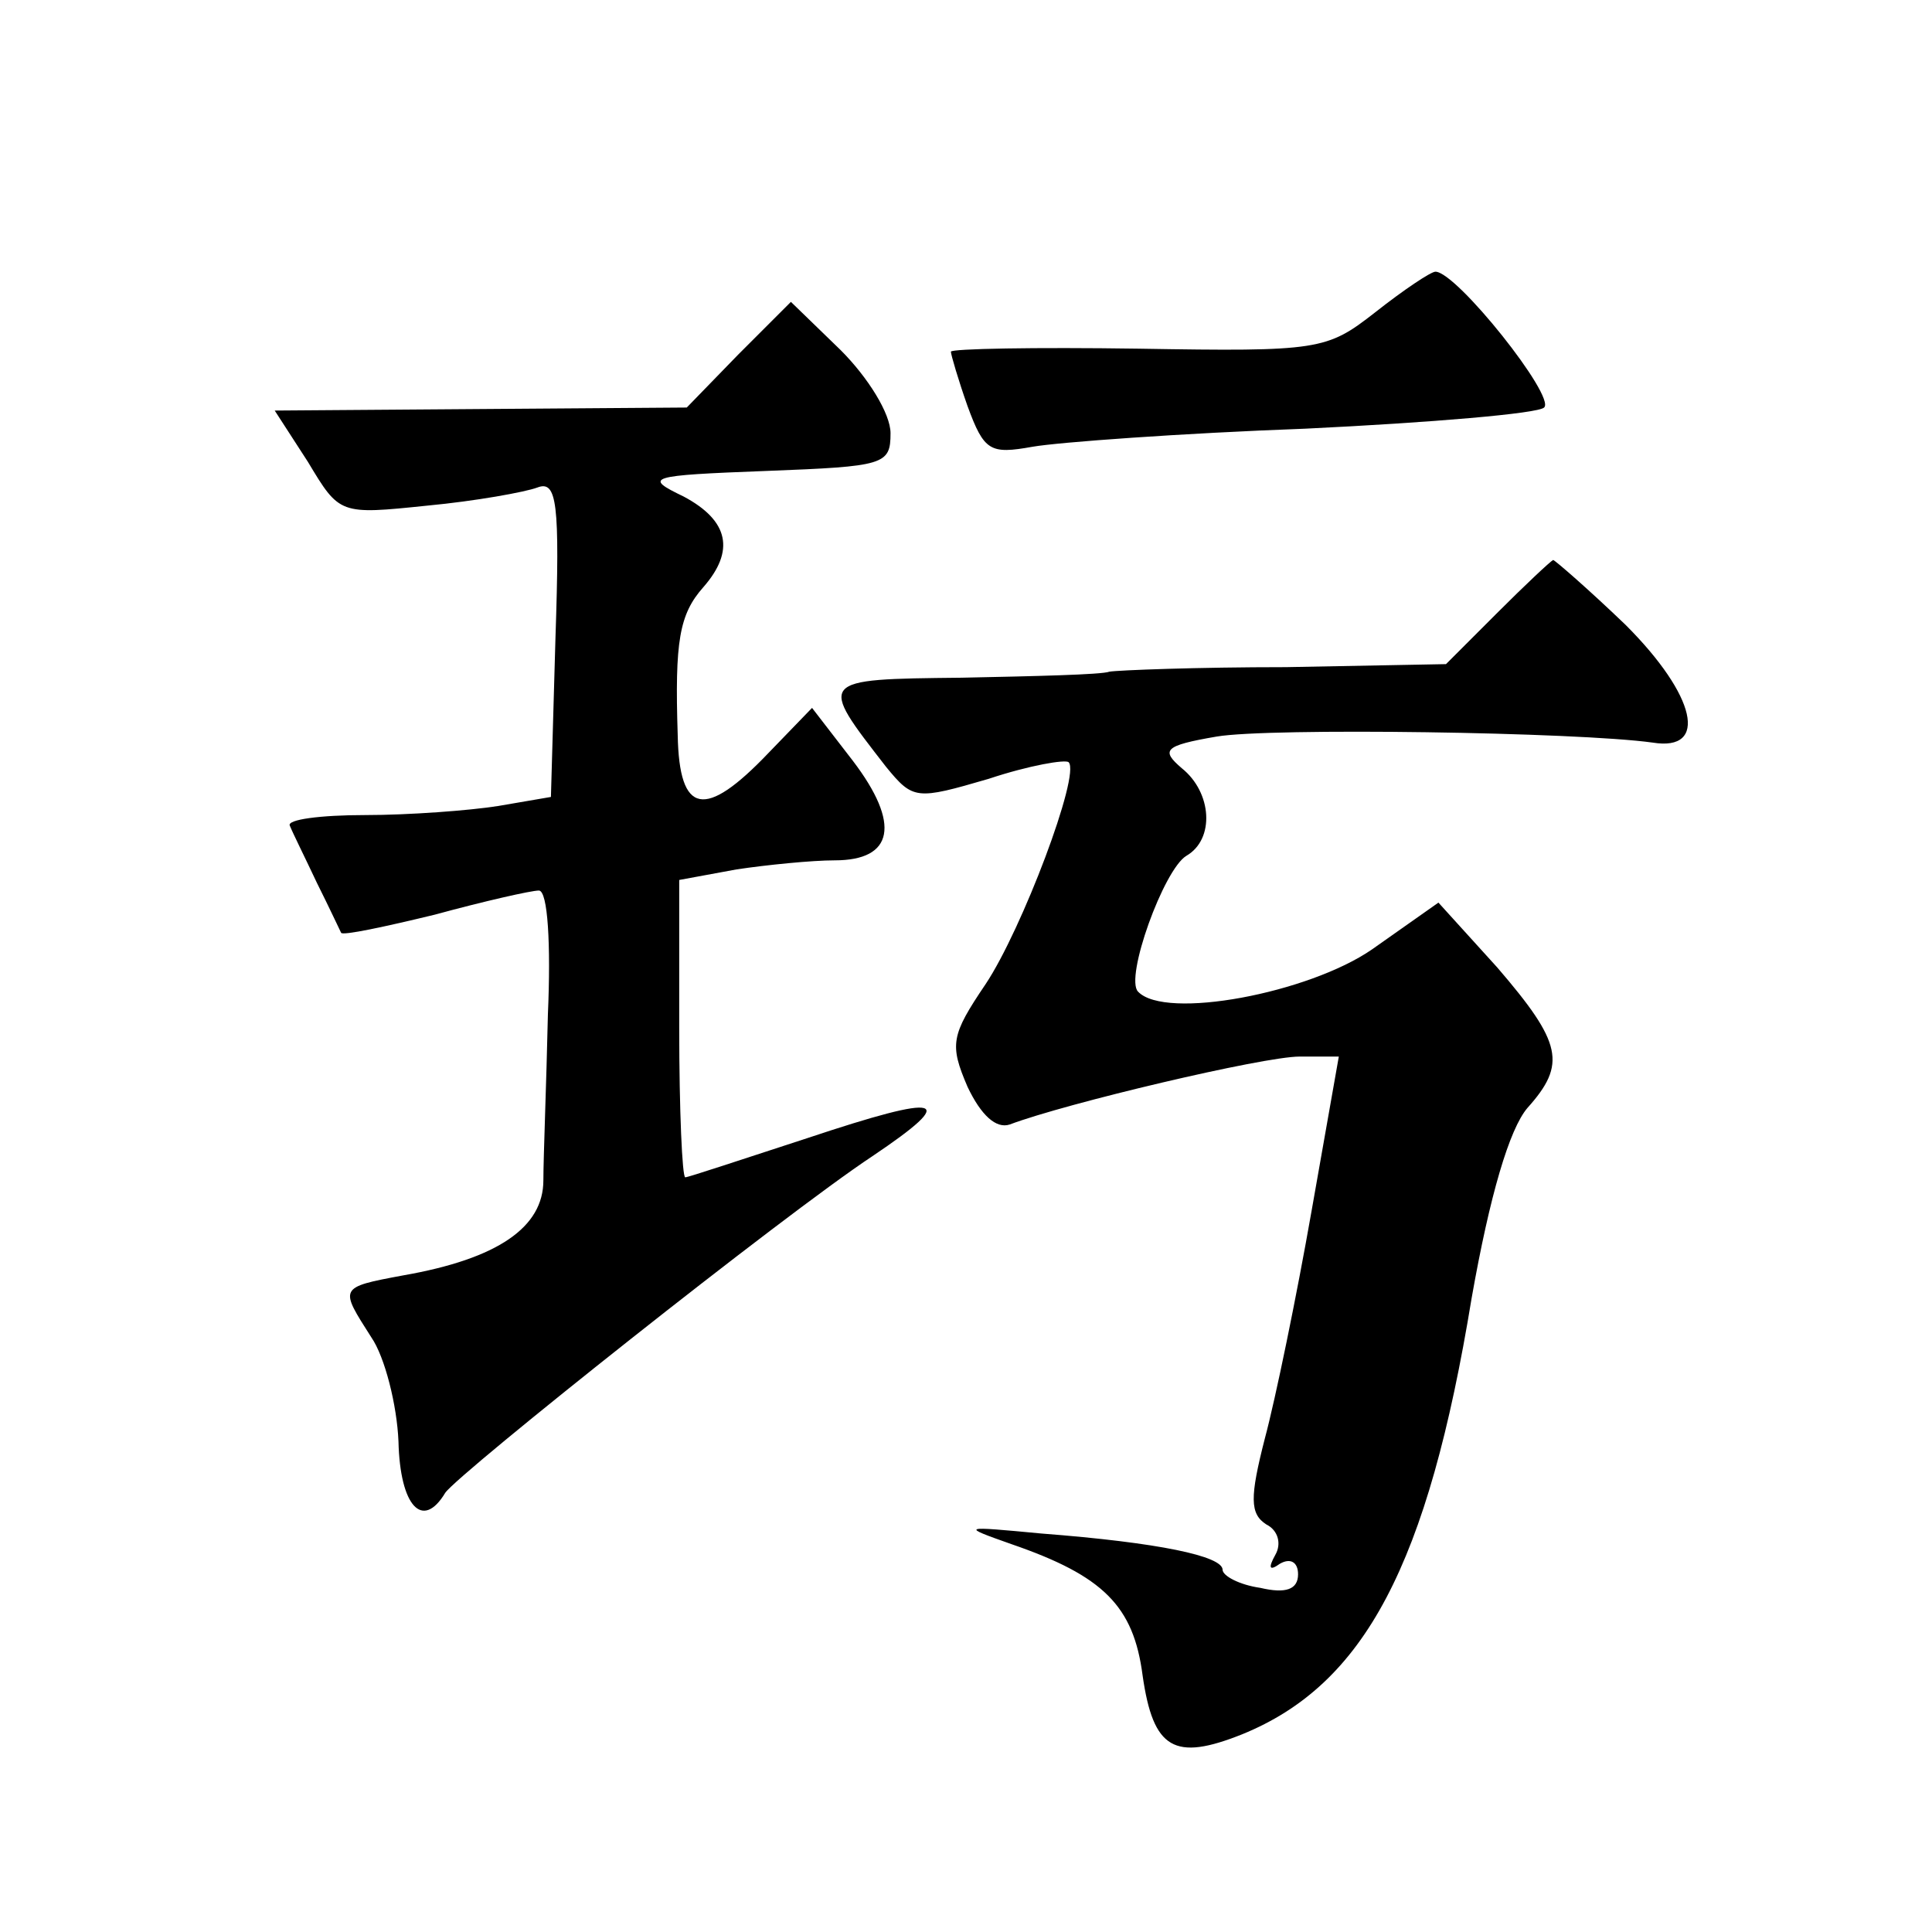
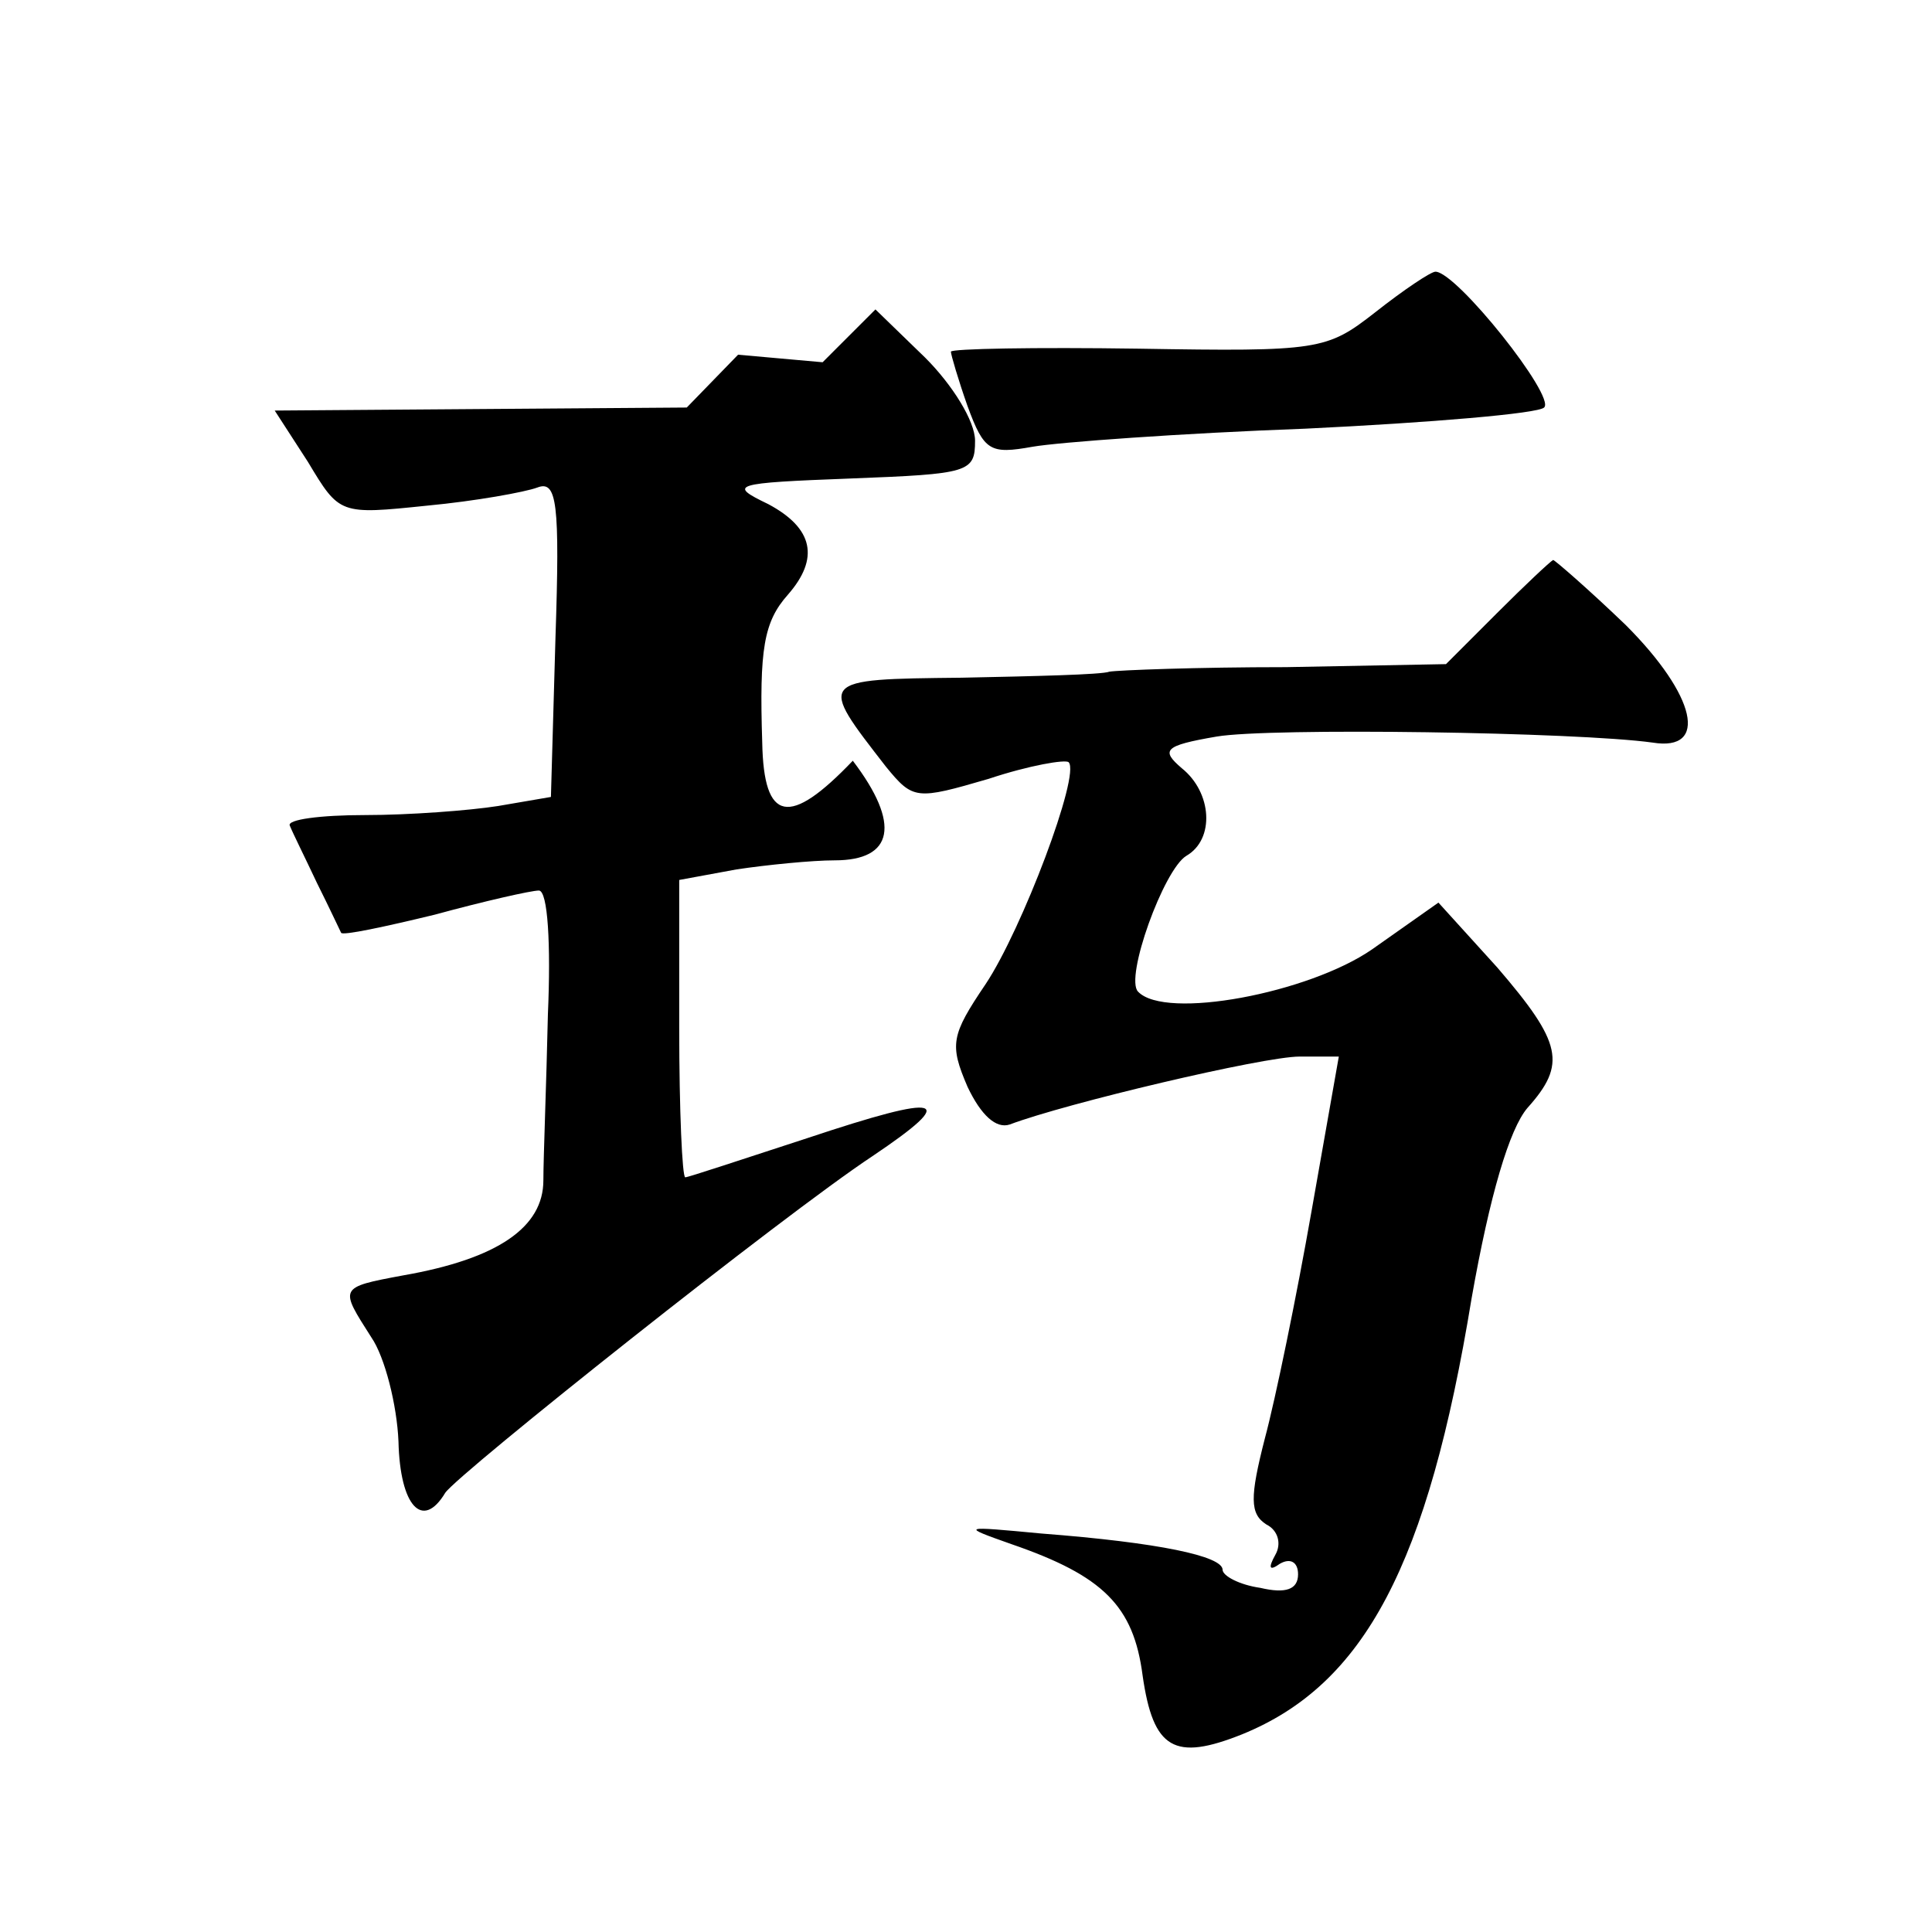
<svg xmlns="http://www.w3.org/2000/svg" version="1.0" width="128pt" height="128pt" viewBox="0 0 128 128" preserveAspectRatio="xMidYMid meet">
  <g transform="translate(0,128) scale(0.1,-0.1)" fill="#0" stroke="none">
-     <path d="M911 1073 c-32 -25 -37 -26 -157 -24 -68 1 -124 0 -124 -2 0 -2 5 -19 11 -36 11 -30 15 -32 43 -27 17 3 99 9 181 12 83 4 154 10 158 14 8 7 -58 90 -72 90 -3 0 -21 -12 -40 -27z M489 1045 l-34 -35 -137 -1 -136 -1 22 -34 c21 -35 21 -35 79 -29 32 3 65 9 73 12 13 5 15 -10 12 -100 l-3 -105 -35 -6 c-19 -3 -59 -6 -88 -6 -30 0 -52 -3 -50 -7 2 -5 10 -21 18 -38 8 -16 15 -31 16 -33 1 -2 29 4 62 12 33 9 64 16 69 16 6 0 8 -36 6 -82 -1 -46 -3 -95 -3 -110 0 -31 -30 -52 -93 -63 -43 -8 -42 -8 -21 -41 9 -13 17 -45 18 -69 1 -43 16 -59 31 -34 9 13 224 184 283 223 58 39 47 42 -43 12 -43 -14 -79 -26 -81 -26 -2 0 -4 44 -4 99 l0 98 38 7 c20 3 50 6 65 6 39 0 44 24 12 66 l-27 35 -29 -30 c-42 -44 -59 -41 -60 12 -2 62 1 80 17 98 21 24 17 44 -13 60 -27 13 -24 14 55 17 78 3 82 4 82 25 0 13 -15 37 -33 55 l-33 32 -35 -35z M992 874 l-34 -34 -106 -2 c-59 0 -111 -2 -117 -3 -5 -2 -50 -3 -98 -4 -96 -1 -95 -1 -50 -59 18 -22 20 -22 68 -8 27 9 51 13 53 11 8 -8 -31 -111 -55 -147 -23 -34 -24 -40 -12 -68 9 -19 19 -28 28 -25 37 14 168 45 192 45 l26 0 -18 -102 c-10 -57 -24 -125 -31 -151 -10 -39 -10 -50 1 -57 8 -4 10 -13 6 -20 -5 -9 -4 -11 3 -6 7 4 12 1 12 -7 0 -10 -8 -13 -25 -9 -14 2 -25 8 -25 12 0 9 -42 18 -120 24 -53 5 -54 5 -20 -7 61 -21 81 -41 87 -87 7 -49 21 -57 66 -39 81 33 123 112 152 289 12 68 25 112 37 126 26 29 23 43 -20 93 l-39 43 -44 -31 c-42 -29 -137 -47 -155 -28 -9 9 17 81 32 90 19 11 17 42 -3 58 -14 12 -12 15 23 21 35 6 239 3 289 -4 37 -6 29 31 -18 78 -25 24 -47 43 -48 43 -2 -1 -19 -17 -37 -35z" />
+     <path d="M911 1073 c-32 -25 -37 -26 -157 -24 -68 1 -124 0 -124 -2 0 -2 5 -19 11 -36 11 -30 15 -32 43 -27 17 3 99 9 181 12 83 4 154 10 158 14 8 7 -58 90 -72 90 -3 0 -21 -12 -40 -27z M489 1045 l-34 -35 -137 -1 -136 -1 22 -34 c21 -35 21 -35 79 -29 32 3 65 9 73 12 13 5 15 -10 12 -100 l-3 -105 -35 -6 c-19 -3 -59 -6 -88 -6 -30 0 -52 -3 -50 -7 2 -5 10 -21 18 -38 8 -16 15 -31 16 -33 1 -2 29 4 62 12 33 9 64 16 69 16 6 0 8 -36 6 -82 -1 -46 -3 -95 -3 -110 0 -31 -30 -52 -93 -63 -43 -8 -42 -8 -21 -41 9 -13 17 -45 18 -69 1 -43 16 -59 31 -34 9 13 224 184 283 223 58 39 47 42 -43 12 -43 -14 -79 -26 -81 -26 -2 0 -4 44 -4 99 l0 98 38 7 c20 3 50 6 65 6 39 0 44 24 12 66 c-42 -44 -59 -41 -60 12 -2 62 1 80 17 98 21 24 17 44 -13 60 -27 13 -24 14 55 17 78 3 82 4 82 25 0 13 -15 37 -33 55 l-33 32 -35 -35z M992 874 l-34 -34 -106 -2 c-59 0 -111 -2 -117 -3 -5 -2 -50 -3 -98 -4 -96 -1 -95 -1 -50 -59 18 -22 20 -22 68 -8 27 9 51 13 53 11 8 -8 -31 -111 -55 -147 -23 -34 -24 -40 -12 -68 9 -19 19 -28 28 -25 37 14 168 45 192 45 l26 0 -18 -102 c-10 -57 -24 -125 -31 -151 -10 -39 -10 -50 1 -57 8 -4 10 -13 6 -20 -5 -9 -4 -11 3 -6 7 4 12 1 12 -7 0 -10 -8 -13 -25 -9 -14 2 -25 8 -25 12 0 9 -42 18 -120 24 -53 5 -54 5 -20 -7 61 -21 81 -41 87 -87 7 -49 21 -57 66 -39 81 33 123 112 152 289 12 68 25 112 37 126 26 29 23 43 -20 93 l-39 43 -44 -31 c-42 -29 -137 -47 -155 -28 -9 9 17 81 32 90 19 11 17 42 -3 58 -14 12 -12 15 23 21 35 6 239 3 289 -4 37 -6 29 31 -18 78 -25 24 -47 43 -48 43 -2 -1 -19 -17 -37 -35z" />
  </g>
</svg>